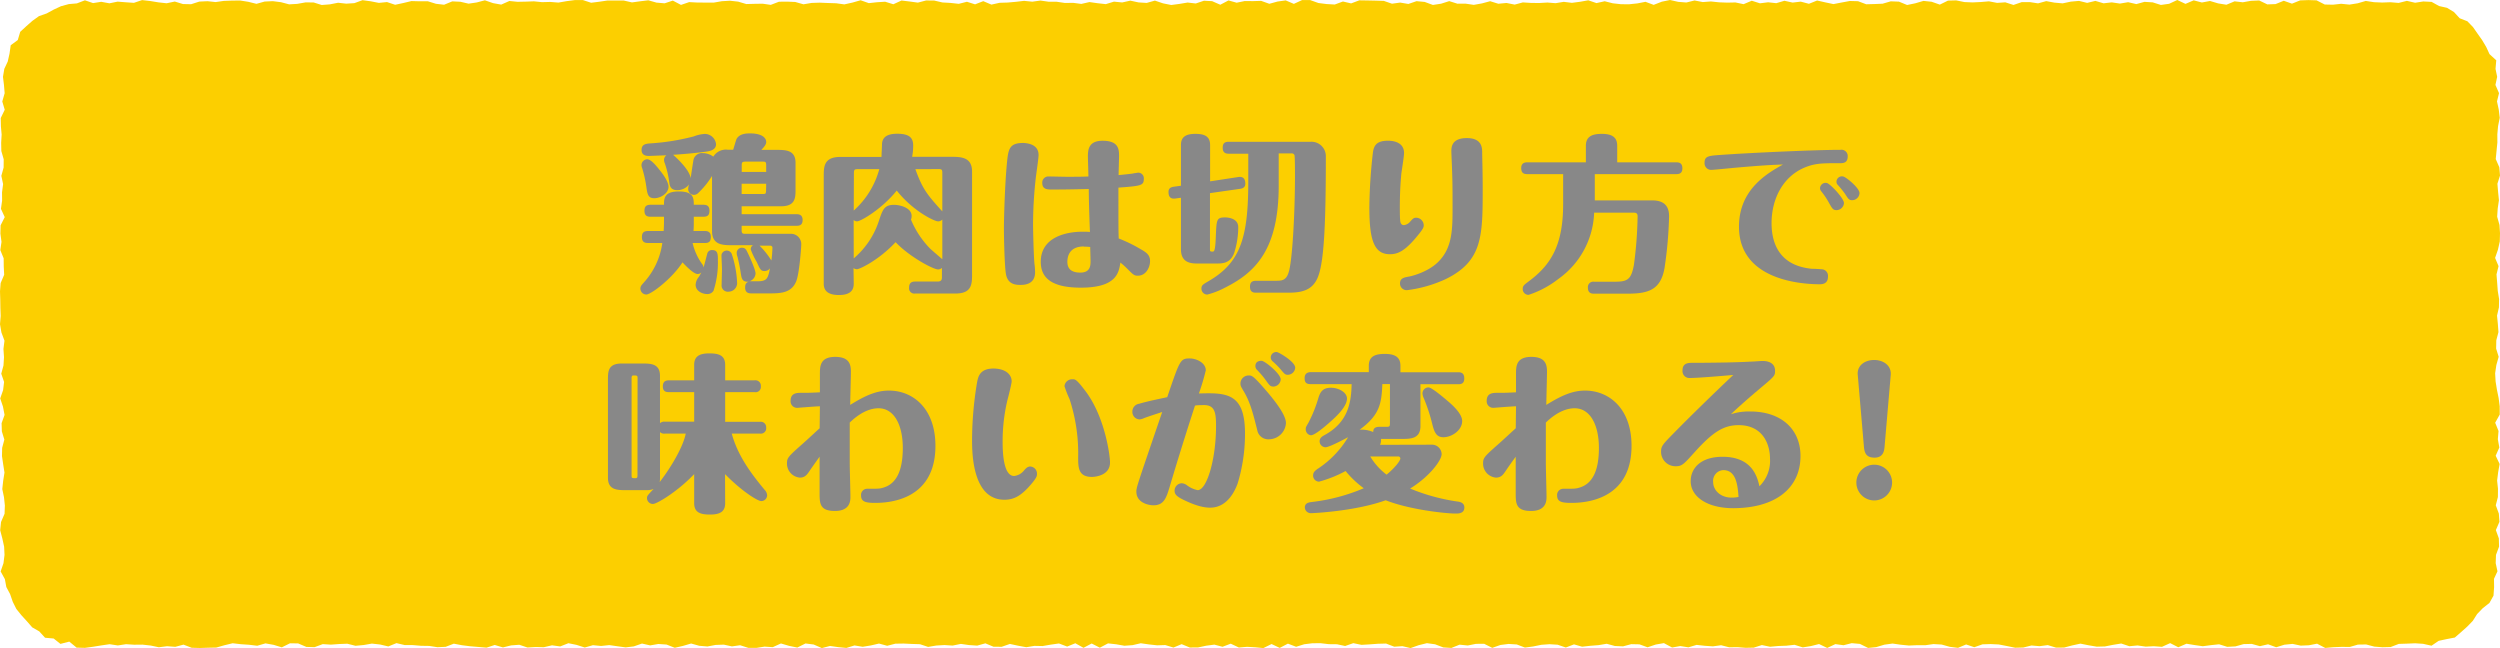
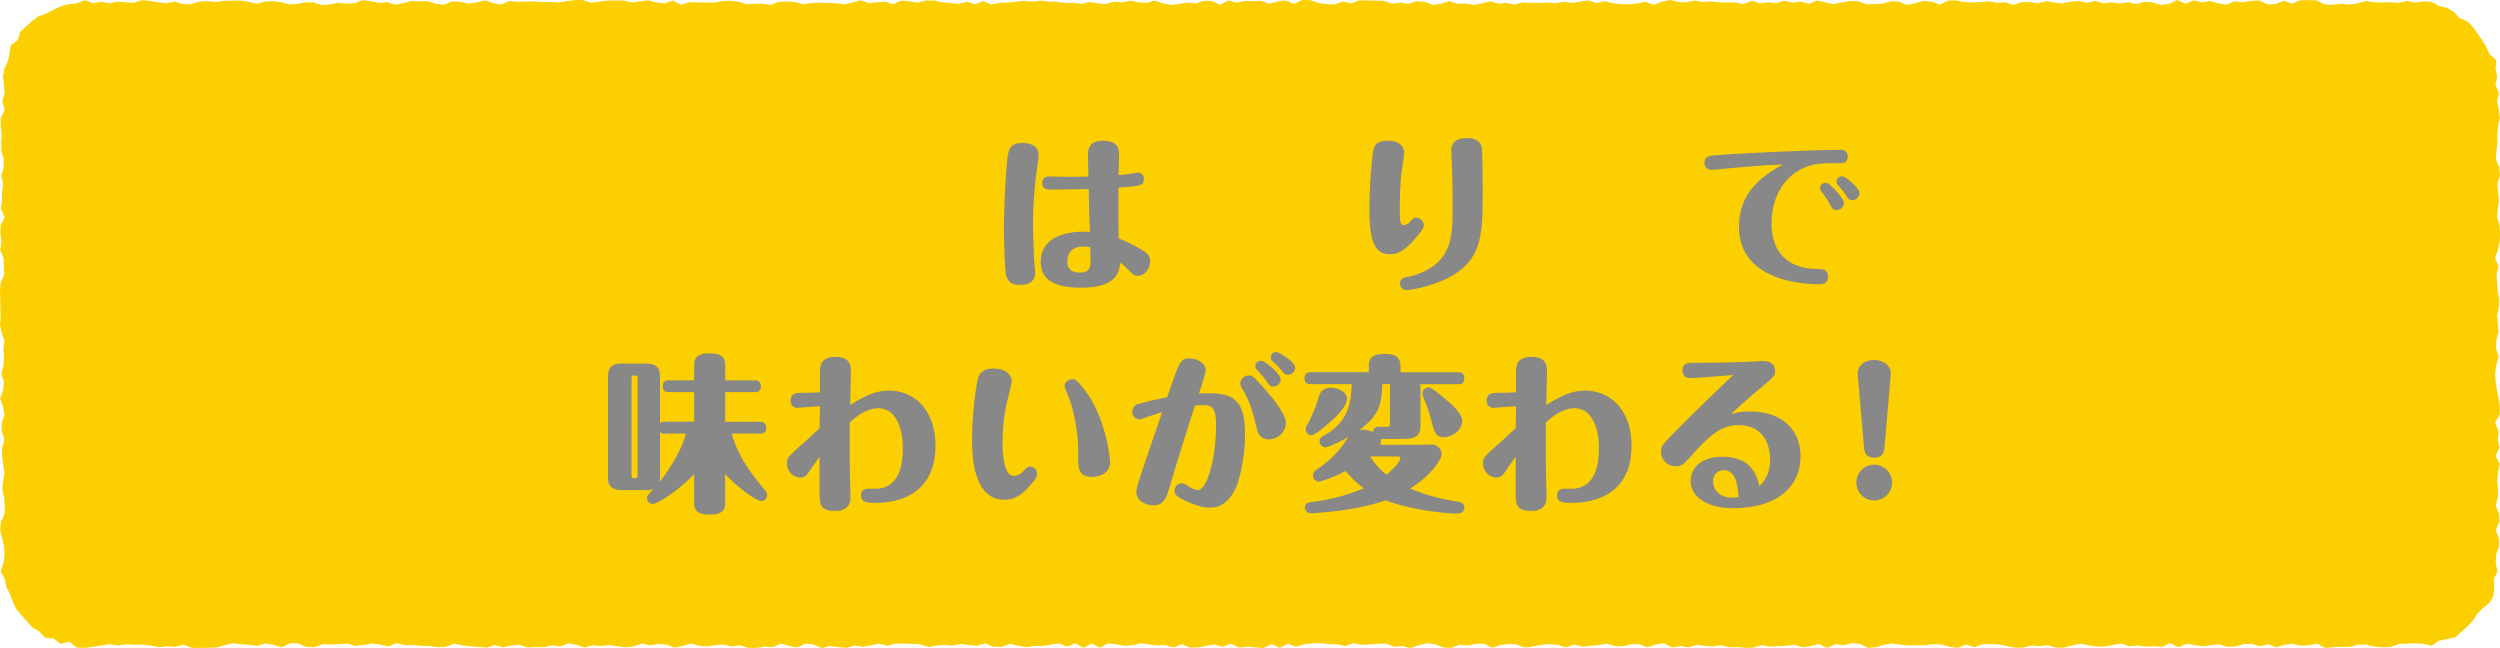
<svg xmlns="http://www.w3.org/2000/svg" width="580.8" height="150.57" viewBox="0 0 580.8 150.57">
  <defs>
    <style>.cls-1{isolation:isolate;}.cls-2{fill:#fccf00;}.cls-3{mix-blend-mode:multiply;}.cls-4{fill:#888;}</style>
  </defs>
  <title>sec01-ttlmiddle05--sp</title>
  <g class="cls-1">
    <g id="レイヤー_2" data-name="レイヤー 2">
      <g id="レイヤー_18" data-name="レイヤー 18">
        <polygon class="cls-2" points="561.08 149.45 559.18 149.53 557.29 149.59 555.39 150.32 553.49 150.37 551.6 150.22 549.7 149.72 547.8 149.75 545.9 150.3 544 150.28 542.1 150.36 540.2 150.53 538.3 149.54 536.4 149.91 534.51 149.99 532.61 149.59 530.71 149.78 528.81 150.37 526.92 149.68 525.02 150.12 523.12 149.59 521.23 149.64 519.33 150.17 517.43 150.27 515.54 149.68 513.64 149.88 511.75 150.13 509.85 149.86 507.96 149.55 506.06 150.37 504.17 149.41 502.27 150.27 500.38 150.13 498.48 150.22 496.59 149.95 494.69 150.13 492.8 149.5 490.9 149.81 489.01 150.18 487.11 150.23 485.22 149.91 483.32 149.53 481.43 149.94 479.53 150.44 477.64 150.45 475.74 149.87 473.84 150.12 471.95 149.96 470.05 150.43 468.16 150.48 466.26 150.09 464.36 149.72 462.47 149.63 460.57 149.69 458.67 150.36 456.77 149.72 454.88 150.51 452.98 150.27 451.08 149.74 449.18 149.63 447.28 149.9 445.38 149.89 443.48 149.97 441.58 149.78 439.68 149.51 437.78 149.77 435.88 150.34 433.99 150.53 432.09 149.59 430.19 149.42 428.29 149.9 426.39 149.64 424.5 150.53 422.6 149.62 420.7 150.1 418.81 150.4 416.91 149.8 415.01 150.01 413.12 150.08 411.22 150.25 409.32 149.86 407.43 150.46 405.53 150.5 403.63 150.35 401.74 150.38 399.84 149.9 397.94 150.16 396.05 150.03 394.15 149.82 392.25 150.39 390.36 150.09 388.46 150.43 386.56 149.41 384.66 149.74 382.76 150.38 380.87 149.69 378.97 149.65 377.07 150.16 375.17 150.08 373.27 149.56 371.37 149.88 369.46 150.03 367.56 150.24 365.67 149.7 363.77 150.43 361.87 149.78 359.97 149.66 358.07 149.8 356.17 150.19 354.27 150.44 352.38 149.72 350.48 149.6 348.58 149.84 346.68 150.51 344.79 149.56 342.89 149.58 340.99 149.96 339.09 149.77 337.19 150.53 335.3 150.41 333.4 149.68 331.5 149.42 329.6 149.89 327.7 150.56 325.81 150.12 323.91 150.24 322.01 149.51 320.11 149.56 318.2 149.7 316.3 149.81 314.4 149.42 312.5 150.08 310.6 149.67 308.7 149.65 306.8 149.43 304.9 149.44 303.01 149.67 301.11 150.26 299.21 149.53 297.31 150.52 295.41 149.62 293.51 150.56 291.62 150.38 289.72 150.27 287.82 150.43 285.92 149.54 284.02 150.26 282.12 149.76 280.22 150.01 278.32 150.42 276.42 150.43 274.52 149.65 272.62 150.44 270.72 149.86 268.82 149.92 266.92 149.71 265.02 149.44 263.12 149.88 261.22 150.02 259.32 149.68 257.42 149.47 255.52 150.47 253.62 149.5 251.72 150.5 249.82 149.44 247.92 150.21 246.02 149.49 244.12 149.76 242.22 150.09 240.32 150.05 238.42 150.36 236.52 150.01 234.62 149.6 232.72 150.26 230.82 150.25 228.92 149.46 227.02 149.99 225.12 149.86 223.22 149.59 221.32 149.98 219.42 149.86 217.52 149.97 215.62 150.29 213.72 149.66 211.81 149.6 209.91 149.51 208.01 149.54 206.11 150.03 204.21 149.51 202.32 149.95 200.42 150.26 198.52 149.95 196.63 150.53 194.73 150.34 192.83 150.07 190.93 150.56 189.03 149.73 187.13 149.49 185.23 150.44 183.33 150.05 181.43 149.49 179.53 150.35 177.63 150.22 175.73 150.52 173.84 150.51 171.94 149.9 170.04 150.17 168.15 149.76 166.25 149.83 164.35 150.19 162.45 150.03 160.56 149.5 158.66 150.06 156.76 150.49 154.85 149.74 152.95 149.61 151.05 149.94 149.15 149.51 147.25 150.17 145.35 150.4 143.45 150.14 141.55 149.87 139.65 150.07 137.75 149.89 135.85 150.43 133.95 149.82 132.05 149.43 130.15 150.18 128.25 149.92 126.34 150.36 124.44 150.32 122.54 150.43 120.64 149.79 118.74 149.94 116.84 150.41 114.94 149.84 113.04 150.46 111.14 150.3 109.23 150.14 107.33 149.9 105.43 149.54 103.53 150.27 101.62 150.36 99.72 150.06 97.82 150.03 95.92 149.87 94.01 149.86 92.11 149.41 90.21 150.18 88.3 149.73 86.4 149.52 84.5 149.85 82.59 150.03 80.69 149.55 78.79 149.62 76.88 149.76 74.98 149.64 73.08 150.35 71.17 150.29 69.27 149.48 67.37 149.45 65.47 150.39 63.57 149.81 61.67 149.47 59.76 150.02 57.86 149.79 55.96 149.66 54.05 149.44 52.15 149.9 50.25 150.44 48.34 150.48 46.44 150.54 44.53 150.49 42.63 149.76 40.72 150.27 38.81 150.13 36.91 150.37 35 149.97 33.09 149.76 31.19 149.78 29.28 149.66 27.37 149.95 25.46 149.66 23.55 149.94 21.64 150.25 19.73 150.51 17.8 150.46 16.1 149.06 14.04 149.59 12.47 148.34 10.47 148.16 9.13 146.69 7.49 145.75 6.24 144.32 4.98 142.94 3.8 141.48 2.96 139.8 2.35 138.03 1.47 136.38 1.13 134.54 0.15 132.76 0.81 130.84 1.05 128.92 0.96 127.01 0.54 125.09 0.04 123.18 0.24 121.27 1.06 119.36 1.13 117.44 0.93 115.53 0.53 113.62 0.74 111.7 1.04 109.79 0.74 107.87 0.46 105.96 0.5 104.05 1.01 102.13 0.43 100.22 0.37 98.31 1.06 96.39 0.69 94.47 0.05 92.56 0.72 90.64 0.95 88.73 0.29 86.82 0.81 84.9 0.93 82.98 0.8 81.07 1.04 79.15 0.33 77.24 0 75.32 0.16 73.41 0.09 71.49 0.06 69.58 0 67.67 0.15 65.76 0.97 63.84 0.87 61.93 0.85 60.01 0.07 58.1 0.35 56.19 0.09 54.27 0.14 52.35 1.1 50.44 0.22 48.52 0.49 46.6 0.47 44.69 0.72 42.77 0.31 40.85 0.84 38.93 0.86 37.01 0.31 35.09 0.27 33.17 0.38 31.26 0.21 29.34 0.17 27.42 1.1 25.5 0.53 23.58 1.08 21.65 0.92 19.73 0.69 17.85 1 16 1.8 14.29 2.21 12.47 2.49 10.51 4.13 9.3 4.7 7.39 6.1 6.1 7.52 4.85 9.05 3.75 10.85 3.12 12.48 2.23 14.18 1.44 15.99 0.95 17.86 0.79 19.73 0.07 21.62 0.72 23.52 0.42 25.42 0.77 27.32 0.38 29.21 0.53 31.11 0.66 33.01 0.02 34.91 0.24 36.81 0.55 38.71 0.76 40.61 0.36 42.51 0.94 44.4 0.98 46.3 0.37 48.2 0.28 50.1 0.48 51.99 0.21 53.89 0.14 55.79 0.12 57.69 0.42 59.58 0.89 61.48 0.36 63.37 0.27 65.27 0.51 67.17 1.01 69.06 0.9 70.96 0.56 72.85 0.57 74.75 1.16 76.64 1.01 78.54 0.64 80.43 0.85 82.33 0.73 84.22 0.04 86.12 0.3 88.01 0.67 89.91 0.48 91.8 1.11 93.7 0.7 95.59 0.25 97.49 0.3 99.38 0.29 101.28 0.88 103.17 1.1 105.07 0.32 106.96 0.41 108.86 0.85 110.76 0.57 112.65 0.07 114.55 0.73 116.44 1.07 118.34 0.23 120.24 0.42 122.14 0.38 124.03 0.31 125.93 0.5 127.83 0.45 129.73 0.6 131.63 0.27 133.53 0.02 135.43 0.02 137.33 0.64 139.23 0.4 141.13 0.12 143.03 0.13 144.93 0.13 146.82 0.56 148.72 0.3 150.62 0.07 152.52 0.61 154.41 0.77 156.31 0.14 158.21 1.14 160.11 0.49 162 0.59 163.9 0.6 165.8 0.61 167.69 0.28 169.59 0.17 171.49 0.38 173.38 0.94 175.28 0.89 177.18 0.86 179.07 1.13 180.97 0.4 182.87 0.38 184.76 0.46 186.66 1 188.56 0.68 190.45 0.62 192.35 0.7 194.25 0.76 196.15 1.02 198.04 0.6 199.94 0.06 201.84 0.73 203.74 0.52 205.64 0.4 207.54 0.99 209.44 0.12 211.34 0.35 213.24 0.61 215.14 0.11 217.04 0.13 218.94 0.57 220.84 0.68 222.74 0.89 224.64 0.41 226.53 1.01 228.43 0.27 230.33 1.07 232.23 0.65 234.13 0.59 236.02 0.42 237.92 0.2 239.82 0.39 241.72 0.13 243.61 0.4 245.51 0.41 247.41 0.69 249.31 0.66 251.21 0.91 253.1 0.48 255 0.75 256.9 0.96 258.8 0.38 260.7 0.57 262.6 0.15 264.5 0.56 266.4 0.68 268.31 0.14 270.2 0.78 272.11 1.16 274 0.91 275.9 0.59 277.8 0.81 279.7 0.17 281.6 0.27 283.5 1.1 285.4 0.1 287.3 0.63 289.19 0.24 291.09 0.26 292.99 0.2 294.89 0.88 296.79 0.36 298.69 0.09 300.59 0.9 302.49 0.02 304.39 0.02 306.29 0.7 308.19 0.94 310.09 1.05 311.99 0.35 313.89 0.79 315.79 0.08 317.69 0.11 319.59 0.15 321.49 0.21 323.39 0.86 325.29 0.6 327.19 0.92 329.09 0.27 330.99 0.45 332.89 1.15 334.79 0.86 336.69 0.26 338.59 0.86 340.49 0.85 342.39 1.13 344.29 0.79 346.19 0.28 348.09 0.87 349.99 0.69 351.89 1.07 353.79 0.56 355.69 0.68 357.59 0.7 359.49 0.59 361.39 0.74 363.29 0.43 365.19 0.66 367.09 0.41 368.99 0.07 370.89 0.72 372.8 0.29 374.7 0.77 376.6 0.98 378.49 0.99 380.39 0.79 382.28 0.42 384.18 1.13 386.08 0.39 387.98 0 389.88 0.43 391.78 0.58 393.68 0.11 395.58 0.48 397.48 0.34 399.38 0.54 401.28 0.61 403.18 0.57 405.07 0.97 406.97 0.17 408.87 0.77 410.77 0.53 412.66 0.74 414.56 0.18 416.46 0.6 418.35 0.38 420.25 0.88 422.15 0.12 424.05 0.55 425.95 0.95 427.86 0.58 429.76 0.23 431.66 0.28 433.56 0.99 435.46 0.94 437.36 0.86 439.26 0.31 441.16 0.38 443.06 1.16 444.95 0.77 446.86 0.21 448.76 0.41 450.66 1.07 452.56 0.14 454.46 0.09 456.37 0.48 458.27 0.56 460.17 0.47 462.07 0.31 463.97 0.67 465.87 0.54 467.77 1.15 469.67 0.5 471.58 0.49 473.48 0.78 475.38 0.26 477.28 0.61 479.19 0.78 481.09 0.38 482.99 0.21 484.89 0.67 486.8 0.21 488.7 0.77 490.6 0.55 492.5 0.83 494.41 0.51 496.31 0.95 498.21 0.43 500.12 0.55 502.02 1.15 503.93 0.88 505.83 0 507.73 0.9 509.64 0.08 511.54 0.58 513.43 0.23 515.33 0.79 517.24 1.1 519.14 0.31 521.04 0.53 522.95 0.19 524.85 0.11 526.75 1.02 528.66 0.95 530.56 0.18 532.47 0.85 534.37 0.09 536.28 0.02 538.18 0.08 540.09 1.05 542 1.09 543.9 0.88 545.81 1.07 547.72 0.77 549.62 0.22 551.53 0.51 553.44 0.59 555.34 0.52 557.25 0.68 559.17 0.2 561.08 0.64 562.99 0.34 564.92 0.44 566.64 1.4 568.5 1.82 570.12 2.81 571.43 4.24 573.22 4.94 574.52 6.28 575.59 7.82 576.65 9.32 577.59 10.9 578.36 12.57 579.93 14.01 579.76 16.01 580.14 17.85 579.74 19.73 580.57 21.64 580.1 23.56 580.51 25.47 580.74 27.38 580.35 29.3 580.18 31.21 580.19 33.12 580 35.03 579.81 36.95 580.64 38.86 580.8 40.78 580.2 42.69 580.36 44.61 580.55 46.52 580.27 48.43 580.14 50.35 580.68 52.26 580.8 54.17 580.75 56.09 580.32 58.01 579.66 59.92 580.46 61.83 579.99 63.75 580.14 65.67 580.28 67.58 580.59 69.5 580.55 71.41 580.11 73.33 580.3 75.24 580.44 77.16 579.94 79.07 579.9 80.98 580.49 82.89 579.95 84.81 579.67 86.72 579.78 88.64 580.09 90.55 580.48 92.47 580.73 94.38 580.74 96.3 579.68 98.21 580.46 100.13 580.3 102.04 580.64 103.96 579.8 105.88 580.71 107.8 580.37 109.72 580.13 111.64 580.33 113.55 580.31 115.47 579.82 117.39 580.53 119.31 580.67 121.22 579.84 123.15 580.53 125.07 580.58 126.99 579.87 128.91 579.8 130.84 580.21 132.72 579.4 134.48 579.43 136.4 579.29 138.38 578.35 140.07 576.77 141.32 575.48 142.66 574.48 144.24 573.18 145.58 571.77 146.84 570.31 148.11 568.39 148.48 566.55 148.88 564.89 150.01 562.93 149.57 561.08 149.45" />
        <g class="cls-3">
-           <path class="cls-4" d="M165.76,67.56a1.65,1.65,0,0,1-1.48.75c-1.1,0-2.67-.67-2.67-2.15a3.1,3.1,0,0,1,.75-1.84,8.13,8.13,0,0,0,.58-1.06,1.09,1.09,0,0,1-.9.39c-.82,0-2.46-1.6-3.48-2.7-2.34,3.68-7.28,7.47-8.41,7.47a1.38,1.38,0,0,1-1.37-1.36c0-.55.23-.79.78-1.41a17.08,17.08,0,0,0,4.31-9.2h-3.33c-.62,0-1.41-.11-1.41-1.37,0-.94.36-1.41,1.41-1.41h3.64c.08-1.25.08-1.87.08-3.32h-3.13c-.63,0-1.41-.12-1.41-1.37,0-.94.35-1.41,1.41-1.41h3.13c0-1.37,0-3.09,3.4-3.09s3.52,1.41,3.52,3.09h2.23c.87,0,1.41.31,1.41,1.37s-.43,1.41-1.41,1.41h-2.23v.78c0,1.18,0,1.64-.07,2.54h2.66c.82,0,1.37.32,1.37,1.37s-.4,1.41-1.37,1.41h-2.86a13.45,13.45,0,0,0,2.15,4.81,1.3,1.3,0,0,1,.35.9c.24-.62.47-1.6.9-3.24a1.1,1.1,0,0,1,1.18-.82c1.29,0,1.29,1,1.29,2.38A21.18,21.18,0,0,1,165.76,67.56ZM152,46.05c-1.45,0-1.6-.95-1.84-2.63a28.8,28.8,0,0,0-.94-4.26,2.43,2.43,0,0,1-.19-.78A1.38,1.38,0,0,1,150.35,37c.9,0,2.15,1.56,2.89,2.5.55.66,2.07,2.62,2.07,3.91C155.31,44.87,153.52,46.05,152,46.05Zm33.1,6.41H172.3v1c0,.78.19.86.9.86h10.4a2.39,2.39,0,0,1,2.55,2.47c0,.54-.4,6.37-1.1,8.37-1.09,3-3.79,3-6.53,3h-4c-.63,0-1.41-.16-1.41-1.37,0-.74.23-1.17.82-1.33h-.2c-1.33,0-1.45-.82-1.64-2a33.56,33.56,0,0,0-.78-3.87,2.62,2.62,0,0,1-.16-.82,1.2,1.2,0,0,1,1.21-1.22c.79,0,1,.48,1.26,1,.58,1.18,1.91,4.11,1.91,5a2,2,0,0,1-1.45,1.8,1.64,1.64,0,0,1,.44,0h1.36c2.27,0,2.51-.55,3-3a1.62,1.62,0,0,1-1.25.62c-.82,0-1-.27-1.8-2.07a16.66,16.66,0,0,1-1.41-2.93,1.07,1.07,0,0,1,.51-1h-4.7c-2.27,0-4.81,0-4.81-3.29V40.88a19.72,19.72,0,0,1-3.25,4,1.4,1.4,0,0,1-1,.39,1.33,1.33,0,0,1-1.29-1.37,3,3,0,0,1,.24-1.09,3.47,3.47,0,0,1-2.78,1.37c-1.61,0-1.76-1.06-1.88-2a23.25,23.25,0,0,0-1-4.22,1.91,1.91,0,0,1-.19-.79,1.3,1.3,0,0,1,.55-1.09c-.28,0-4,.15-4,.15-.48,0-1.77,0-1.77-1.4s1.14-1.46,2.27-1.53a52.77,52.77,0,0,0,9.82-1.6,8.61,8.61,0,0,1,2.59-.59,2.65,2.65,0,0,1,2.62,2.39c0,1-.78,1.44-1.76,1.64-.67.15-4.74.62-8.22.82.2.16,3.87,3.36,4.07,5.44.12-.63.51-3.41.63-4a2,2,0,0,1,2.19-1.83,4.16,4.16,0,0,1,2.46.82,3.42,3.42,0,0,1,3.33-1.61h1.29c.12-.39.7-2.42.82-2.58.59-.9,1.57-1.21,3.05-1.21,3.52,0,3.8,1.56,3.8,2,0,.66-.67,1.33-1.14,1.83h3.52c2.08,0,4.43,0,4.43,3v6.1c0,2,0,4-3.37,4H172.3v1.84h12.75c.82,0,1.41.32,1.41,1.33S186,52.46,185.05,52.46Zm-15.81,15.3a1.45,1.45,0,0,1-1.64-1.64c0-.59.08-3.09.08-3.6s-.12-2.82-.12-3.29A1.25,1.25,0,0,1,170,59a24.33,24.33,0,0,1,1.25,6.84A2,2,0,0,1,169.24,67.76ZM178,38.38c0-.79-.2-.83-.78-.83h-4c-.79,0-.9.16-.9.9v1.49H178Zm0,4.3H172.3v2.39h4.89c.58,0,.78,0,.78-.79Zm.94,14.4h-2.47a18.83,18.83,0,0,1,2.74,3.44,26.83,26.83,0,0,0,.24-2.9A.48.48,0,0,0,178.91,57.08Z" />
-           <path class="cls-4" d="M198.34,65.92c0,1.25-.51,2.62-3.45,2.62s-3.52-1.37-3.52-2.62V41c0-2.23,0-4.54,3.84-4.54h9.58c0-.47.12-2.54.12-3,.08-1.8,1.53-2.39,3.52-2.39,2.9,0,3.72,1,3.72,2.74a14.21,14.21,0,0,1-.24,2.62h8.92c2.35,0,5,0,5,3.44V63.65c0,2.27,0,4.54-3.83,4.54h-9.39a1.22,1.22,0,0,1-1.41-1.37c0-1.17.66-1.41,1.41-1.41h5c.59,0,1.22,0,1.22-.94V62.24a1.37,1.37,0,0,1-.87.36c-1.17,0-6.76-3-9.89-6.34-4,4.26-8.38,6.29-9,6.29a1.41,1.41,0,0,1-.78-.27Zm0-17a19.89,19.89,0,0,0,5.94-9.62h-5c-.67,0-.9.07-.9.89Zm0,11.11a19.29,19.29,0,0,0,5.94-9c.79-2.3,1.14-3.44,3.45-3.44,1.25,0,4.06.63,4.06,2.58a2.33,2.33,0,0,1-.15.86,21.36,21.36,0,0,0,4.42,6.7c.39.39,2.43,2.11,2.86,2.5V51a1.33,1.33,0,0,1-1,.43c-.78,0-5.75-2.31-9.59-7.16-3.4,4.27-8.37,7.16-9.23,7.16a1.4,1.4,0,0,1-.78-.31Zm14.32-20.73c1.72,4.81,2.89,6.06,6.26,9.82V40.17c0-.78-.16-.89-.9-.89Z" />
          <path class="cls-4" d="M241.28,36c0,.82-.55,4.46-.63,5.2A97.5,97.5,0,0,0,240,52.15c0,1.6.15,7.16.31,9a16,16,0,0,1,.16,2.11c0,2.93-2.66,2.93-3.45,2.93-1.25,0-2.93-.23-3.32-2.54-.32-1.68-.47-8.45-.47-10.56,0-2.62.23-10.33.7-15.19.32-3.16.47-4.69,3.8-4.69C238.3,33.25,241.28,33.33,241.28,36Zm22.07,4.26c.19,0,1-.15,1.09-.15a1.31,1.31,0,0,1,1.29,1.48c0,1.53-.7,1.61-5.9,2,0,8.84,0,9.82.07,11.81a34.06,34.06,0,0,1,4.86,2.35c1.44.83,2.42,1.37,2.42,2.9s-1,3.4-2.82,3.4c-.86,0-1.05-.19-2.46-1.6A17.7,17.7,0,0,0,260.29,61c-.35,2.31-.86,5.83-9.19,5.83-6.38,0-9.31-2-9.31-6,0-5.75,5.91-7,9.7-7,.71,0,1.33,0,1.72.08-.19-5.32-.23-6.73-.27-10-5.13.12-7.12.12-8.49.12-1.1,0-2.31,0-2.31-1.53A1.4,1.4,0,0,1,243.63,41c.66,0,3.6.07,4.18.07,1.72,0,3.56,0,5.05-.07,0-.75-.12-4-.12-4.7,0-1.56.2-3.6,3.41-3.6,3.68,0,3.83,1.92,3.83,3.52,0,.39-.11,4-.11,4.46C261,40.57,262.56,40.41,263.35,40.29Zm-11.55,17c-3.48,0-3.83,2.47-3.83,3.56,0,1.37.66,2.51,3,2.51s2.39-1.65,2.39-2.7c0-.32-.08-2.74-.08-3.25A11.09,11.09,0,0,0,251.8,57.31Z" />
-           <path class="cls-4" d="M273.07,46.12c-.9.12-1.6-.15-1.6-1.52,0-.43.08-1.06,1.21-1.22l1.68-.23V33.68c0-1.68.9-2.58,3.33-2.58,2,0,3.44.47,3.44,2.58v8.45l6.53-1c.94-.15,1.65.2,1.65,1.53,0,.39-.08,1.06-1.21,1.21l-7,1V57.82c0,.55,0,.63.63.63.39,0,.62-.28.74-3.76.16-3.64.16-4.18,2.15-4.18.82,0,3.05.27,3.05,2.26a19.81,19.81,0,0,1-.93,5.95c-.9,2.5-2.74,2.5-4.23,2.5h-4.15c-1.44,0-4,0-4-3.28v-12Zm24-3c0,14.75-5.32,20.11-12.4,23.67a18.81,18.81,0,0,1-4.18,1.64,1.35,1.35,0,0,1-1.37-1.36c0-.79.27-.94,1.68-1.77C288.21,61,290,55.16,290,42.13V35.71h-4.54c-.62,0-1.4-.15-1.4-1.36,0-1,.39-1.41,1.4-1.41h19a3.34,3.34,0,0,1,3.56,3.36c0,15.38-.39,24.53-1.84,28.06C305,67.29,302.73,68,299.29,68h-7.48c-.62,0-1.41-.12-1.41-1.37,0-.93.36-1.4,1.41-1.4h4.5c1.49,0,2.58,0,3.17-2.31.9-3.56,1.37-15.11,1.37-22,0-.59,0-4.62-.12-4.89a.68.68,0,0,0-.66-.4h-3Z" />
          <path class="cls-4" d="M326.19,35.56c0,.78-.55,4.1-.63,4.77-.23,2.51-.35,4.77-.35,7.83,0,.74,0,2.38.08,3,0,.39.15,1.14.86,1.14a2.19,2.19,0,0,0,1.48-.83c.67-.74.83-.89,1.37-.89a1.79,1.79,0,0,1,1.76,1.72c0,.43,0,.78-1.76,2.85-2.77,3.33-4.42,3.91-6.1,3.91-3.68,0-4.77-3.28-4.77-10.87a120.62,120.62,0,0,1,.78-12.37c.19-1.68.55-3.13,3.56-3.13C323,32.7,326.19,32.7,326.19,35.56Zm18.15-.35c0,1.68.12,4.3.12,8.41,0,11.19,0,17-8.57,21.21a30.2,30.2,0,0,1-9,2.58,1.54,1.54,0,0,1-1.64-1.57c0-1.17.9-1.37,1.92-1.56.23,0,4.46-.9,7-3.48,3.29-3.29,3.29-7.59,3.29-12.88,0-2.93,0-5.59-.12-8.45,0-.66-.16-3.68-.16-4.3,0-1,.08-3.09,3.6-3.09S344.3,34.38,344.34,35.21Z" />
-           <path class="cls-4" d="M370.5,40.45v6.1h13.26c2.51,0,4,1,4,3.68a93.85,93.85,0,0,1-1.05,12c-.9,5.25-3.92,6-8.77,6h-7.63c-.58,0-1.41-.12-1.41-1.41a1.25,1.25,0,0,1,1.41-1.37h4.78c3,0,3.87-.47,4.5-3.91a94.68,94.68,0,0,0,.86-11.27c0-.66-.28-.86-.86-.86h-9.24a19.69,19.69,0,0,1-8.29,15.38,22.68,22.68,0,0,1-6.93,3.71,1.33,1.33,0,0,1-1.37-1.36c0-.71.24-.9,1.33-1.73,5.4-3.95,8.06-8.72,8.06-18V40.45h-8.33c-.94,0-1.41-.35-1.41-1.41s.67-1.33,1.41-1.33h13.61V33.88c0-2.15,1.41-2.78,3.72-2.78,2.74,0,3.56,1.09,3.56,2.78v3.83h13.74c1,0,1.4.47,1.4,1.41,0,1.17-.74,1.33-1.4,1.33Z" />
          <path class="cls-4" d="M402.76,39c-.86.08-4.69.47-5.28.47A1.54,1.54,0,0,1,396,37.83c0-1.57.94-1.65,3.76-1.84,6.53-.47,21.79-1.18,27.78-1.18a1.46,1.46,0,0,1,1.72,1.53c0,1.57-1.14,1.57-1.72,1.57-4.38,0-6,0-8.65,1.17-4.85,2.23-7.32,7.32-7.32,12.76,0,4.73,1.84,9.86,9.32,10.6.43,0,2.31.08,2.66.16a1.54,1.54,0,0,1,1.13,1.64c0,1.8-1.41,1.8-2.07,1.8C416.92,66,404,64.39,404,52.66c0-8.65,6.54-12.37,10.22-14.44C411.72,38.3,409.45,38.41,402.76,39Zm25.63,8.14a1.75,1.75,0,0,1-1.72,1.68c-.82,0-1-.35-1.73-1.64a18.29,18.29,0,0,0-1.83-2.74,1.18,1.18,0,0,1-.28-.71,1.29,1.29,0,0,1,1.61-1.21C425.26,42.76,428.39,46.08,428.39,47.18ZM432,44.87a1.72,1.72,0,0,1-1.69,1.64c-.74,0-.9-.27-1.68-1.48A23.81,23.81,0,0,0,427,43a1,1,0,0,1-.35-.78A1.26,1.26,0,0,1,428.19,41C428.7,41,432,43.62,432,44.87Z" />
          <path class="cls-4" d="M168.47,116.89c0,2-1.21,2.65-3.52,2.65-2.12,0-3.68-.39-3.68-2.65v-6.74c-4,4.19-8.73,6.93-9.55,6.93a1.37,1.37,0,0,1-1.41-1.37c0-.51.16-.66,1.53-2.11a4.18,4.18,0,0,1-1.68.27h-4.7c-2,0-4.22,0-4.22-2.85V88.21c0-1.88,0-3.76,3.21-3.76h4.69c2,0,4.19,0,4.19,2.86v11a1.5,1.5,0,0,1,1.13-.35h6.81V91.1H155.4c-.43,0-1.41,0-1.41-1.33,0-1.17.67-1.41,1.41-1.41h5.87v-3.6c0-2.07,1.37-2.66,3.48-2.66s3.72.36,3.72,2.66v3.6h6.84a1.26,1.26,0,0,1,1.45,1.37,1.23,1.23,0,0,1-1.45,1.37h-6.84V98h8.06A1.26,1.26,0,0,1,178,99.32a1.25,1.25,0,0,1-1.45,1.41H170c1.33,4.89,4.15,8.88,7.63,13.06a2,2,0,0,1,.59,1.26,1.36,1.36,0,0,1-1.37,1.36c-.82,0-4.46-2.23-8.41-6.26Zm-20.35-29c0-.66-.11-.66-1-.66-.39,0-.39.39-.39.66v22.54c0,.66.08.66.94.66.43,0,.43-.39.43-.66ZM153.33,111a4.31,4.31,0,0,1-.08,1c2.54-3.28,5.44-8.1,6.06-11.26h-4.85a1.41,1.41,0,0,1-1.13-.36Z" />
          <path class="cls-4" d="M190.48,94.39c-.82,0-5,.35-5.13.35a1.51,1.51,0,0,1-1.68-1.61c0-1.87,1.49-1.87,2.54-1.87,1.53,0,2,0,4.27-.12V86.91c0-1.76,0-4,3.56-4,3.17,0,3.64,1.65,3.64,3.41,0,1.21-.16,6.65-.16,7.75,3.68-2.31,6.26-3.33,9-3.33,5.67,0,10.8,4.26,10.8,12.83,0,12.68-10.88,13.26-14,13.26-2.23,0-3.28-.27-3.28-1.72a1.43,1.43,0,0,1,1.52-1.56c2.54,0,2.86,0,3.8-.31,2.85-.9,4.38-3.84,4.38-9.16s-2-9.23-5.64-9.23c-3.17,0-5.83,2.5-6.69,3.32,0,3.56,0,4.62,0,9.43,0,1.25.16,6.69.16,7.79,0,.86,0,3.32-3.6,3.32s-3.56-1.83-3.56-4.34v-8.26c-.32.43-1.64,2.28-2.27,3.21s-1.1,1.64-2.31,1.64a3.27,3.27,0,0,1-3-3.36c0-1.25.39-1.6,3.32-4.22.71-.59,3.64-3.33,4.27-3.88Z" />
          <path class="cls-4" d="M239.68,112.35c-2.39,2.85-4.11,3.75-6.34,3.75-7.47,0-7.51-10.95-7.51-14A82.32,82.32,0,0,1,227,88.79c.24-1.21.59-3.17,3.8-3.17,2.58,0,4.23,1.22,4.23,3,0,.47-.75,3.49-1,4.39a41.55,41.55,0,0,0-1.1,9.7c0,2.82.28,7.87,2.66,7.87a3.42,3.42,0,0,0,2.39-1.38c.43-.46.78-.82,1.37-.82a1.65,1.65,0,0,1,1.56,1.69C240.93,110.55,240.86,110.94,239.68,112.35ZM252.28,91c4.46,6,5.6,14.87,5.6,16.44,0,3.28-4,3.36-4.19,3.36-3.21,0-3.21-2.23-3.21-4.58a40.43,40.43,0,0,0-2-13.5,25.94,25.94,0,0,1-1.18-3,1.77,1.77,0,0,1,1.92-1.6C249.78,88.09,250.13,88.13,252.28,91Z" />
          <path class="cls-4" d="M280.86,91.37c5.25,0,8.38,1.26,8.38,9.36a39.41,39.41,0,0,1-1.72,11.62c-.4,1.05-2.08,5.59-6.38,5.59-1.1,0-2.9-.23-6.06-1.76-2-.94-2.2-1.52-2.2-2.19a1.72,1.72,0,0,1,1.65-1.72,2.27,2.27,0,0,1,1.33.55,6.21,6.21,0,0,0,2.38,1.05c2.15,0,4.27-7.24,4.27-14.86,0-3.06-.24-4.9-2.78-4.9-.24,0-1.56,0-2.11.12q-3,9.21-5.79,18.55c-.86,2.93-1.41,4.61-3.88,4.61-.9,0-3.95-.47-3.95-3.17,0-1,.16-1.4,6-18.5-1.1.35-3.37,1.09-4.19,1.41a3,3,0,0,1-1.06.31,1.74,1.74,0,0,1-1.68-1.8,1.84,1.84,0,0,1,1.57-1.84c2.34-.67,4.11-1,6.53-1.53,2.9-8.49,3-9,5.2-9,1.57,0,3.76,1,3.76,2.78a53.93,53.93,0,0,1-1.6,5.36C280,91.37,280.36,91.37,280.86,91.37Zm12.33-1.72c2.39,2.7,5.56,6.5,5.56,8.65a4,4,0,0,1-4,3.76,2.59,2.59,0,0,1-2.67-2.15c-.9-3.57-1.56-6.27-3-8.77-.82-1.37-.9-1.52-.9-2.07a1.9,1.9,0,0,1,2-1.84C290.84,87.23,291.23,87.46,293.19,89.65Zm4.34-1.52a1.75,1.75,0,0,1-1.68,1.68c-.71,0-.9-.24-1.76-1.45A21.29,21.29,0,0,0,292,85.9a1.23,1.23,0,0,1-.35-.82c0-1,.7-1.26,1.44-1.26S297.53,86.84,297.53,88.13Zm3.37-2.7a1.75,1.75,0,0,1-1.69,1.64c-.62,0-.78-.16-1.68-1.25a19.18,19.18,0,0,0-1.88-1.88,1.25,1.25,0,0,1-.43-.9,1.28,1.28,0,0,1,1.41-1.25C297,81.79,300.9,84,300.9,85.43Z" />
          <path class="cls-4" d="M332.49,103.31a2.25,2.25,0,0,1,2.43,2.19c0,1.44-2.82,5.24-7.32,8a45.72,45.72,0,0,0,10.88,3c.59.07,1.72.23,1.72,1.4,0,1.41-1.41,1.41-2,1.41-2.23,0-10.61-.86-16.28-3.09-7.16,2.58-16.9,3-17.33,3a1.38,1.38,0,0,1-1.45-1.33c0-1.06,1-1.17,1.49-1.25a43.69,43.69,0,0,0,12.2-3.21,22.82,22.82,0,0,1-4.22-4,28.33,28.33,0,0,1-6.18,2.47,1.41,1.41,0,0,1-1.37-1.45c0-.75.47-1.1,1-1.49a22.67,22.67,0,0,0,7.13-7.39c-.43.23-4.35,2.34-5.25,2.34a1.41,1.41,0,0,1-1.37-1.36c0-.83.63-1.18,1.18-1.49,5.32-2.9,6.18-7.32,6.26-11.82h-9.51c-1,0-1.41-.35-1.41-1.4s.67-1.38,1.41-1.38H318V85c0-2.23,1.48-2.78,3.75-2.78,2.66,0,3.6,1,3.6,2.78v1.48h13.46c1,0,1.37.51,1.37,1.45,0,1.18-.7,1.33-1.37,1.33H330v9.71c0,3-2.31,3-4.38,3h-4.78c0,.12,0,.23,0,.43a2.33,2.33,0,0,1-.23.94Zm-29.14-3.6c0-.35,0-.47.58-1.41a30.76,30.76,0,0,0,2.35-5.83c.35-1.06.78-2.39,2.89-2.39,1.88,0,3.76,1.1,3.76,2.51,0,2-2.86,4.5-3.95,5.47s-3.52,3.06-4.42,3.06A1.37,1.37,0,0,1,303.35,99.71Zm18.78-.55c.66,0,.78-.12.78-.78V89.22h-1.76c-.2,4.46-.55,7.16-5.28,10.61a6.91,6.91,0,0,1,3.16.54c0-.51.12-1.21,1.41-1.21Zm-3.8,6.88a14.78,14.78,0,0,0,3.8,4.23c1.83-1.48,3.2-3.21,3.2-3.75a.49.49,0,0,0-.51-.48ZM331.87,90c.74,0,3.4,2.27,4.42,3.13s3.4,2.93,3.4,4.69c0,2.12-2.38,3.76-4.38,3.76-1.68,0-2.11-1.33-2.54-2.94a39.59,39.59,0,0,0-2-6.14,3.16,3.16,0,0,1-.27-.82A1.4,1.4,0,0,1,331.87,90Z" />
          <path class="cls-4" d="M352.2,94.39c-.83,0-5,.35-5.13.35a1.51,1.51,0,0,1-1.68-1.61c0-1.87,1.49-1.87,2.54-1.87,1.53,0,2,0,4.27-.12V86.91c0-1.76,0-4,3.56-4,3.17,0,3.64,1.65,3.64,3.41,0,1.21-.16,6.65-.16,7.75,3.68-2.31,6.26-3.33,9-3.33,5.67,0,10.8,4.26,10.8,12.83,0,12.68-10.88,13.26-14,13.26-2.23,0-3.29-.27-3.29-1.72a1.44,1.44,0,0,1,1.53-1.56c2.54,0,2.85,0,3.79-.31,2.86-.9,4.39-3.84,4.39-9.16s-2-9.23-5.64-9.23c-3.17,0-5.83,2.5-6.69,3.32,0,3.56,0,4.62,0,9.43,0,1.25.16,6.69.16,7.79,0,.86,0,3.32-3.6,3.32s-3.56-1.83-3.56-4.34v-8.26c-.32.43-1.65,2.28-2.27,3.21s-1.1,1.64-2.31,1.64a3.27,3.27,0,0,1-3-3.36c0-1.25.39-1.6,3.32-4.22.71-.59,3.64-3.33,4.27-3.88Z" />
          <path class="cls-4" d="M392.48,87.82a1.59,1.59,0,0,1-1.6-1.73c0-1.8,1.32-1.8,2.54-1.8,3.4,0,10.09-.08,13.07-.27.7,0,2.54-.16,3-.16.59,0,2.89.08,2.89,2.27,0,1.18-.07,1.25-3.63,4.23-.55.47-4,3.36-6.62,5.87a13.53,13.53,0,0,1,4.54-.63c7.09,0,11.62,4.07,11.62,10.33,0,7.59-5.94,12.13-15.65,12.13-6.06,0-9.86-2.7-9.86-6.26,0-3,2.31-5.68,7.4-5.68,7,0,8.1,4.82,8.57,6.85a8.27,8.27,0,0,0,2.46-6.37c0-3.53-1.76-7.83-7.28-7.83-3.4,0-5.9,1.45-10.29,6.34-2.54,2.81-2.89,3.21-4.38,3.21a3.35,3.35,0,0,1-3.36-3.33c0-1.37.31-1.68,3.16-4.58,3.72-3.79,9.47-9.39,13.62-13.3C400.46,87.31,394.43,87.82,392.48,87.82Zm7.9,21.4A2.5,2.5,0,0,0,398,112c0,1.81,1.6,3.61,4.34,3.61a8.9,8.9,0,0,0,1.56-.16C403.71,113.09,403.47,109.22,400.38,109.22Z" />
          <path class="cls-4" d="M439.57,112.11a4.15,4.15,0,1,1-4.14-4.15A4.15,4.15,0,0,1,439.57,112.11Zm-1.76-8.18c-.08.75-.27,2.39-2.31,2.39-1.64,0-2.3-.74-2.46-2.39l-1.45-16.86c-.2-2.11,1.61-3.44,3.84-3.44,2,0,4,1.21,3.83,3.44Z" />
        </g>
      </g>
    </g>
  </g>
</svg>